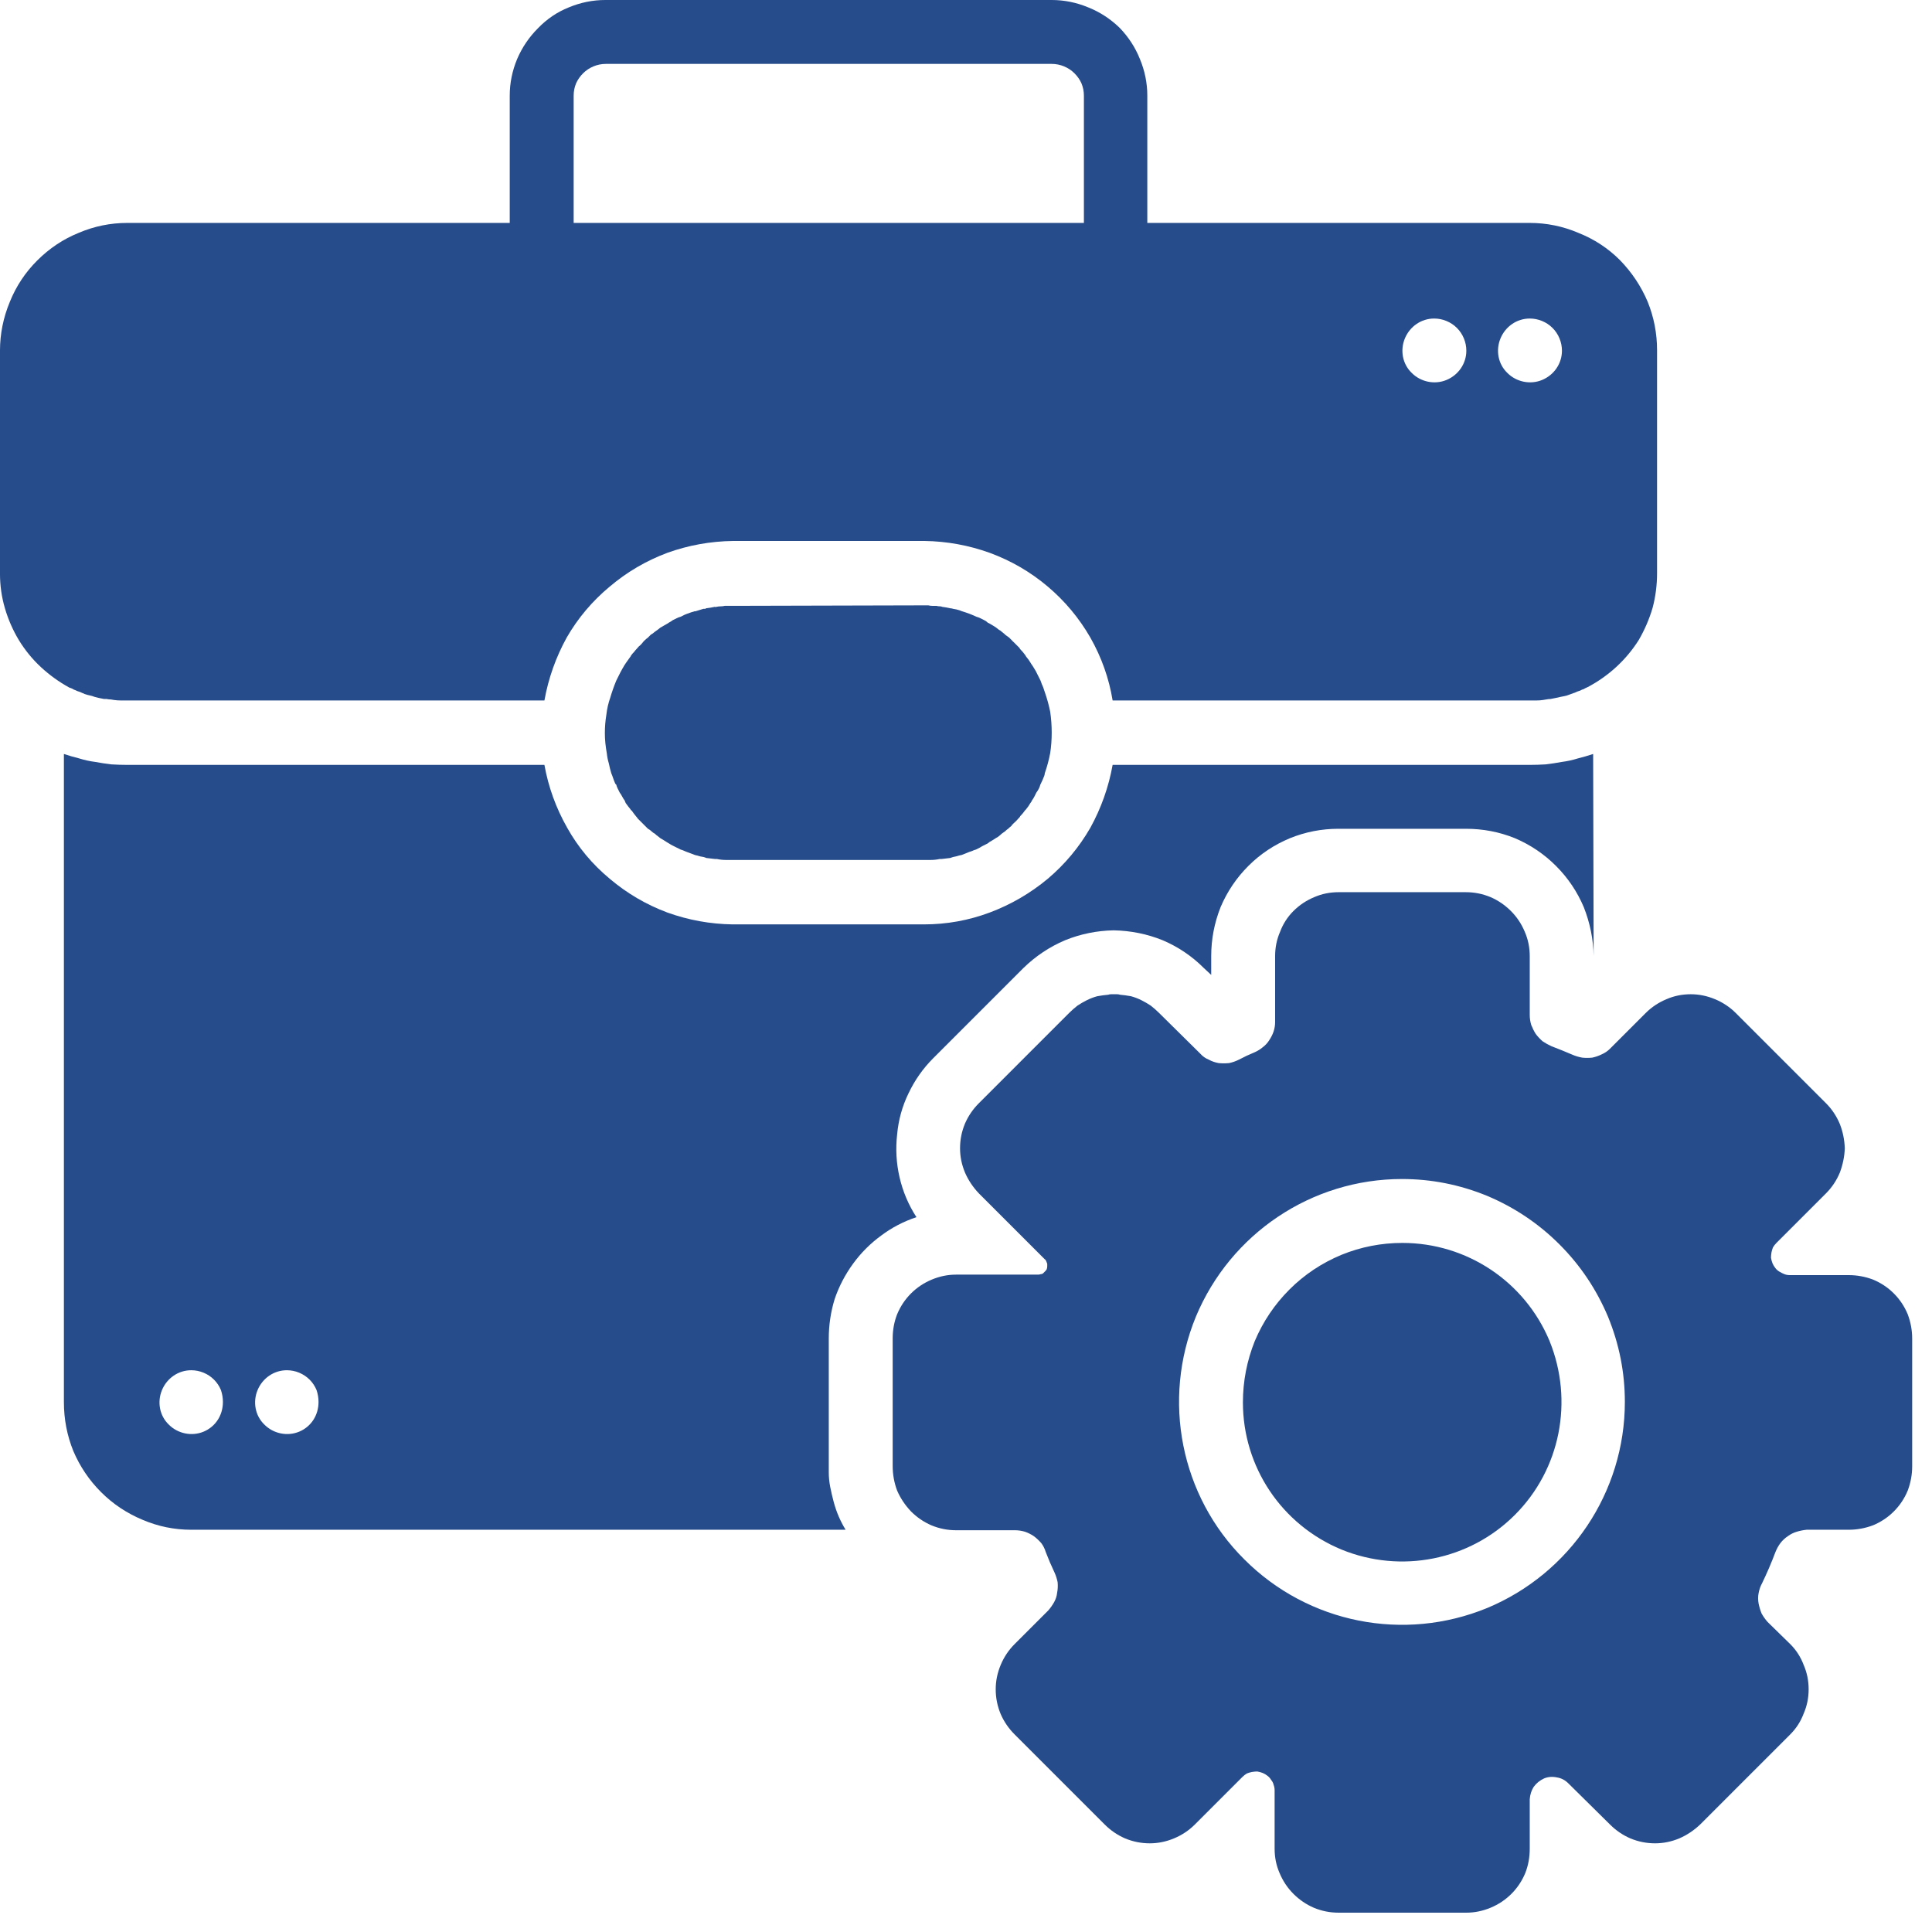
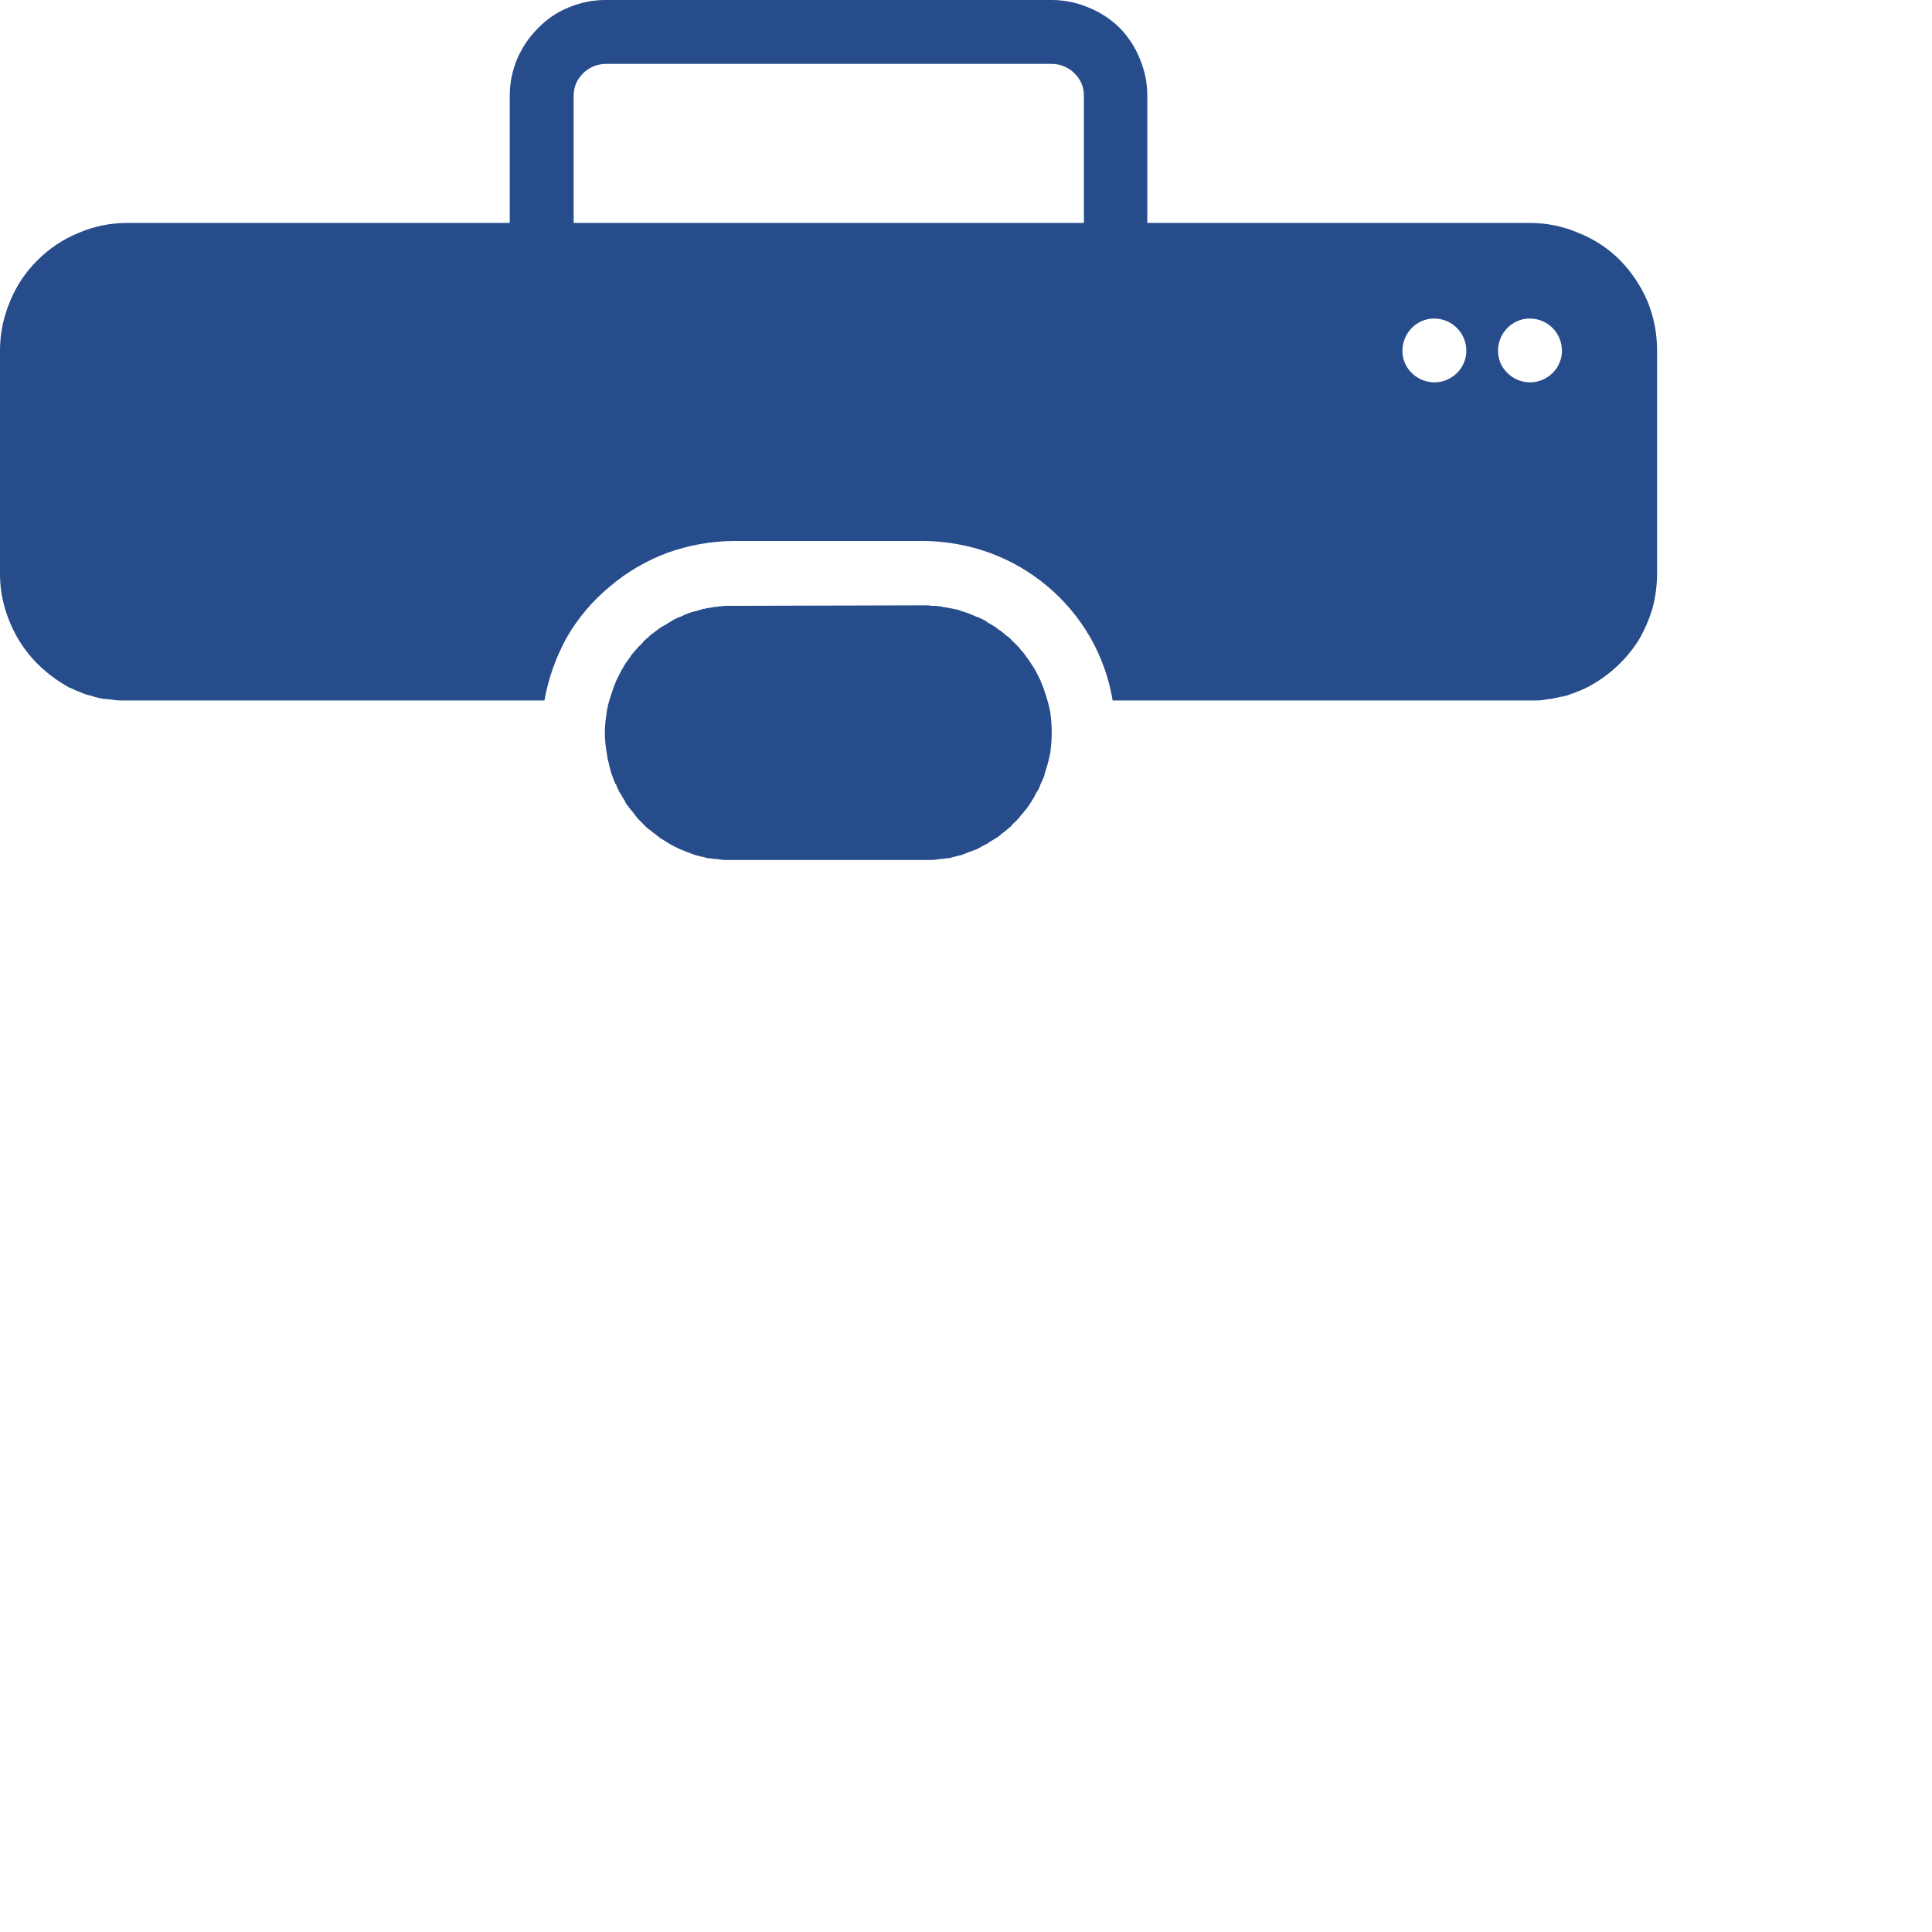
<svg xmlns="http://www.w3.org/2000/svg" version="1.2" viewBox="0 0 39 39" width="39" height="39">
  <style>
		.s0 { fill: #264c8b } 
	</style>
  <filter id="f0">
    <feFlood flood-color="#ffffff" flood-opacity="1" />
    <feBlend mode="normal" in2="SourceGraphic" />
    <feComposite in2="SourceAlpha" operator="in" />
  </filter>
  <g id="noun-business-7917226" filter="url(#f0)">
-     <path id="Path_624" class="s0" d="m28.31 25.09c1.3 0 2.47 0.78 2.97 1.98 0.49 1.21 0.22 2.59-0.7 3.51-0.92 0.92-2.3 1.19-3.5 0.7-1.21-0.5-1.99-1.67-1.99-2.97q0-0.64 0.24-1.24 0.25-0.59 0.7-1.04 0.45-0.45 1.05-0.7 0.59-0.24 1.23-0.24z" />
-     <path id="Path_625" fill-rule="evenodd" class="s0" d="m29.59 18.01q0.26 0 0.5 0.1 0.23 0.1 0.41 0.28 0.18 0.18 0.28 0.42 0.1 0.23 0.1 0.49v1.19q0 0.1 0.03 0.2 0.04 0.1 0.09 0.18 0.06 0.08 0.14 0.15 0.09 0.06 0.18 0.1 0.21 0.08 0.42 0.17 0.09 0.04 0.2 0.06 0.1 0.01 0.2 0 0.1-0.02 0.2-0.07 0.09-0.04 0.16-0.11l0.72-0.72q0.18-0.18 0.42-0.28 0.23-0.1 0.49-0.1 0.25 0 0.49 0.1 0.24 0.1 0.42 0.28l1.82 1.82q0.18 0.18 0.28 0.42 0.09 0.23 0.1 0.49-0.01 0.25-0.1 0.49-0.1 0.24-0.28 0.42l-1 1q-0.04 0.04-0.07 0.09-0.02 0.05-0.03 0.1-0.01 0.06-0.01 0.11 0.01 0.06 0.03 0.11 0.02 0.05 0.06 0.1 0.03 0.04 0.08 0.07 0.05 0.03 0.1 0.05 0.05 0.02 0.11 0.02h1.19q0.25 0 0.49 0.09 0.24 0.1 0.42 0.28 0.18 0.18 0.28 0.42 0.09 0.24 0.09 0.49v2.58q0 0.25-0.09 0.49-0.1 0.24-0.28 0.42-0.18 0.18-0.42 0.28-0.24 0.09-0.49 0.09h-0.85q-0.1 0.01-0.2 0.04-0.1 0.03-0.18 0.09-0.09 0.06-0.15 0.14-0.06 0.08-0.1 0.18-0.12 0.32-0.27 0.63-0.05 0.09-0.07 0.2-0.02 0.1 0 0.21 0.02 0.1 0.06 0.2 0.05 0.09 0.12 0.17l0.46 0.45q0.18 0.18 0.27 0.42 0.1 0.23 0.1 0.49 0 0.26-0.1 0.49-0.09 0.24-0.27 0.42l-1.82 1.82q-0.19 0.18-0.42 0.28-0.24 0.1-0.49 0.1-0.26 0-0.5-0.1-0.23-0.1-0.41-0.28l-0.84-0.83q-0.1-0.1-0.23-0.12-0.14-0.03-0.26 0.02-0.13 0.06-0.21 0.17-0.07 0.11-0.08 0.25v1q0 0.26-0.09 0.49-0.1 0.24-0.28 0.42-0.18 0.18-0.42 0.28-0.24 0.1-0.49 0.1h-2.58q-0.26 0-0.5-0.1-0.23-0.1-0.41-0.28-0.18-0.18-0.28-0.42-0.1-0.23-0.1-0.49v-1.18q0-0.06-0.02-0.11-0.01-0.05-0.05-0.1-0.03-0.05-0.07-0.08-0.05-0.04-0.1-0.06-0.05-0.02-0.11-0.03-0.05 0-0.11 0.01-0.05 0.01-0.1 0.03-0.05 0.03-0.09 0.07l-0.96 0.96q-0.18 0.18-0.42 0.28-0.24 0.1-0.49 0.1-0.26 0-0.5-0.1-0.23-0.1-0.41-0.28l-1.82-1.82q-0.18-0.18-0.28-0.41-0.1-0.24-0.1-0.5 0-0.25 0.1-0.49 0.1-0.24 0.28-0.42l0.68-0.68q0.07-0.08 0.12-0.17 0.05-0.09 0.06-0.19 0.02-0.1 0.01-0.21-0.02-0.1-0.06-0.19-0.1-0.21-0.18-0.42-0.03-0.1-0.09-0.18-0.07-0.08-0.15-0.14-0.09-0.06-0.18-0.09-0.1-0.03-0.2-0.03h-1.19q-0.26 0-0.5-0.1-0.23-0.1-0.41-0.28-0.18-0.19-0.28-0.42-0.09-0.24-0.09-0.5v-2.57q0-0.26 0.09-0.49 0.1-0.24 0.28-0.42 0.18-0.18 0.42-0.28 0.24-0.1 0.49-0.1h1.66q0.02 0 0.05-0.01 0.03 0 0.05-0.02 0.02-0.02 0.04-0.04 0.02-0.02 0.03-0.04 0.01-0.03 0.01-0.06 0-0.02 0-0.05-0.01-0.03-0.02-0.05-0.01-0.03-0.03-0.04l-1.33-1.33q-0.18-0.19-0.28-0.42-0.1-0.24-0.1-0.49 0-0.26 0.1-0.5 0.1-0.23 0.28-0.41l1.82-1.82q0.08-0.08 0.17-0.15 0.09-0.06 0.19-0.11 0.1-0.05 0.21-0.08 0.11-0.02 0.22-0.03 0.03-0.01 0.06-0.01 0.03 0 0.06 0 0.03 0 0.06 0 0.03 0 0.06 0.01 0.11 0.01 0.22 0.03 0.11 0.03 0.21 0.08 0.1 0.05 0.19 0.11 0.09 0.07 0.17 0.15l0.83 0.82q0.07 0.08 0.17 0.12 0.09 0.05 0.2 0.07 0.1 0.01 0.21 0 0.1-0.02 0.2-0.07 0.15-0.08 0.32-0.15 0.09-0.04 0.16-0.1 0.08-0.06 0.13-0.14 0.06-0.09 0.09-0.18 0.03-0.09 0.03-0.19v-1.33q0-0.26 0.1-0.49 0.09-0.24 0.27-0.42 0.18-0.18 0.42-0.28 0.23-0.1 0.49-0.1zm-1.29 5.79c-1.82 0-3.46 1.1-4.16 2.78-0.69 1.68-0.31 3.62 0.98 4.9 1.29 1.29 3.22 1.67 4.9 0.98 1.68-0.7 2.78-2.34 2.78-4.16q0-0.89-0.34-1.72-0.35-0.83-0.98-1.46-0.63-0.63-1.46-0.98-0.83-0.34-1.72-0.34z" />
-     <path id="Path_626" fill-rule="evenodd" class="s0" d="m32.17 19.3q-0.01-0.51-0.2-0.99-0.2-0.47-0.56-0.83-0.36-0.36-0.83-0.56-0.47-0.19-0.99-0.19h-2.57q-0.51 0-0.98 0.19-0.48 0.2-0.84 0.56-0.36 0.36-0.56 0.83-0.19 0.48-0.19 0.99v0.38l-0.15-0.14q-0.36-0.36-0.83-0.56-0.47-0.19-0.99-0.2-0.51 0.01-0.98 0.2-0.47 0.2-0.84 0.56l-1.82 1.82q-0.31 0.31-0.5 0.71-0.19 0.39-0.23 0.83-0.05 0.44 0.05 0.87 0.1 0.43 0.34 0.8-0.39 0.13-0.71 0.37-0.33 0.24-0.57 0.57-0.24 0.33-0.37 0.71-0.12 0.39-0.12 0.8v2.7q0 0.15 0.03 0.3 0.03 0.15 0.07 0.3 0.04 0.15 0.1 0.29 0.06 0.14 0.14 0.27h-13.21q-0.51 0-0.98-0.2-0.48-0.2-0.84-0.56-0.36-0.36-0.56-0.83-0.19-0.47-0.19-0.99v-13.08q0.15 0.05 0.31 0.09 0.16 0.05 0.32 0.07 0.16 0.03 0.33 0.05 0.16 0.01 0.32 0.01h8.42q0.12 0.67 0.46 1.27 0.33 0.59 0.86 1.03 0.52 0.44 1.16 0.68 0.64 0.23 1.32 0.24h3.86q0.69 0 1.33-0.24 0.64-0.24 1.17-0.68 0.52-0.44 0.86-1.03 0.33-0.6 0.45-1.27h8.42q0.16 0 0.32-0.01 0.17-0.02 0.33-0.05 0.16-0.02 0.32-0.07 0.16-0.04 0.31-0.09l0.01 4.08q0 0 0 0zm-28.31 8.36c-0.26 0-0.49 0.16-0.59 0.4-0.1 0.24-0.05 0.52 0.14 0.7 0.18 0.18 0.46 0.24 0.7 0.14 0.24-0.1 0.39-0.33 0.39-0.6q0-0.12-0.04-0.24-0.05-0.12-0.14-0.21-0.09-0.09-0.21-0.14-0.12-0.05-0.25-0.05zm1.93 0c-0.26 0-0.49 0.16-0.59 0.4-0.1 0.24-0.05 0.52 0.14 0.7 0.18 0.18 0.46 0.24 0.7 0.14 0.24-0.1 0.39-0.33 0.39-0.6q0-0.12-0.04-0.24-0.05-0.12-0.14-0.21-0.09-0.09-0.21-0.14-0.12-0.05-0.25-0.05z" />
    <path id="Path_627" class="s0" d="m18.66 12.22q0.04 0 0.08 0 0.04 0.01 0.08 0.01 0.04 0 0.08 0 0.04 0.01 0.08 0.01 0.02 0 0.04 0.01 0.08 0.01 0.17 0.03 0.02 0 0.05 0.01 0.07 0.01 0.13 0.03l0.05 0.02q0.07 0.02 0.15 0.05l0.05 0.02q0.05 0.02 0.09 0.04 0.04 0.01 0.08 0.03 0.04 0.02 0.08 0.04 0.04 0.02 0.07 0.05l0.04 0.02q0.07 0.04 0.13 0.08l0.05 0.04q0.04 0.02 0.07 0.05 0.04 0.03 0.07 0.06 0.03 0.02 0.07 0.05 0.03 0.03 0.06 0.06 0 0 0.01 0.01 0 0 0 0 0 0.01 0.01 0.01 0 0 0 0 0.07 0.07 0.13 0.13l0.01 0.02q0.06 0.06 0.11 0.13 0 0 0 0.01 0.01 0 0.01 0 0 0 0 0 0 0.01 0 0.01 0.06 0.07 0.1 0.14 0.01 0.02 0.02 0.03 0.04 0.06 0.08 0.13 0.03 0.06 0.06 0.12 0.04 0.07 0.06 0.14 0.03 0.06 0.05 0.13l0.01 0.03q0.07 0.2 0.11 0.4 0.03 0.21 0.03 0.42 0 0.21-0.03 0.41-0.04 0.21-0.11 0.41 0 0.02-0.01 0.05-0.03 0.08-0.07 0.16l-0.01 0.02q-0.01 0.04-0.03 0.08-0.02 0.04-0.05 0.08-0.02 0.04-0.04 0.08-0.02 0.04-0.05 0.08-0.01 0.03-0.03 0.05-0.04 0.07-0.09 0.13l-0.02 0.02q-0.04 0.06-0.1 0.12 0 0 0 0.01-0.01 0-0.01 0.01 0 0-0.01 0.01 0 0-0.01 0.01-0.05 0.06-0.11 0.11 0 0.01-0.01 0.01 0 0.01-0.01 0.01 0 0-0.01 0.01 0 0 0 0.01-0.04 0.03-0.07 0.06-0.03 0.02-0.06 0.05-0.04 0.03-0.07 0.05-0.03 0.03-0.07 0.06l-0.05 0.03q-0.06 0.04-0.13 0.08-0.02 0.02-0.04 0.03-0.04 0.02-0.08 0.04-0.04 0.02-0.07 0.04-0.04 0.02-0.08 0.04-0.04 0.01-0.08 0.03l-0.06 0.02-0.15 0.06-0.05 0.01q-0.06 0.02-0.12 0.03l-0.06 0.02q-0.08 0.01-0.17 0.02h-0.04q-0.09 0.02-0.19 0.02h-0.13-3.86-0.13q-0.1 0-0.19-0.02h-0.04q-0.09-0.01-0.17-0.02l-0.06-0.02q-0.07-0.01-0.13-0.03l-0.04-0.01q-0.08-0.03-0.16-0.06-0.03-0.01-0.05-0.02-0.04-0.02-0.08-0.03-0.04-0.02-0.08-0.04-0.04-0.02-0.08-0.04-0.04-0.02-0.07-0.04l-0.05-0.03q-0.06-0.04-0.13-0.08l-0.05-0.04q-0.03-0.02-0.06-0.05-0.04-0.02-0.07-0.05-0.03-0.03-0.07-0.05-0.03-0.03-0.06-0.06l-0.04-0.04q-0.05-0.05-0.11-0.11-0.01-0.02-0.03-0.04-0.05-0.06-0.09-0.12-0.01 0-0.01 0 0 0 0-0.01 0 0-0.01 0 0 0 0-0.01-0.05-0.06-0.1-0.13-0.01-0.02-0.02-0.05-0.03-0.04-0.05-0.08-0.02-0.04-0.05-0.08-0.02-0.04-0.04-0.08-0.02-0.04-0.03-0.08-0.01-0.01-0.02-0.02-0.03-0.07-0.06-0.16-0.01-0.03-0.02-0.05-0.03-0.1-0.05-0.2-0.03-0.1-0.04-0.2-0.02-0.11-0.03-0.21-0.01-0.1-0.01-0.2 0-0.19 0.03-0.37 0.02-0.18 0.08-0.35 0.05-0.17 0.12-0.34 0.08-0.17 0.17-0.32 0.01-0.01 0.02-0.03 0.05-0.07 0.1-0.14l0.01-0.02q0.03-0.04 0.06-0.07 0.03-0.04 0.06-0.07 0.03-0.04 0.07-0.07 0.03-0.03 0.06-0.07l0.02-0.02q0.03-0.03 0.07-0.06 0.03-0.03 0.06-0.06 0.04-0.02 0.07-0.05 0.04-0.03 0.07-0.05l0.05-0.04q0.07-0.04 0.14-0.08l0.03-0.02q0.04-0.02 0.08-0.05 0.04-0.02 0.08-0.04 0.04-0.02 0.08-0.03 0.04-0.02 0.08-0.04l0.05-0.02q0.08-0.03 0.15-0.05h0.02l0.03-0.01q0.06-0.02 0.13-0.04 0.01 0 0.02 0 0 0 0.01 0 0 0 0.01 0 0.01-0.01 0.01-0.01 0.09-0.01 0.18-0.03 0.02 0.01 0.03 0 0.05-0.01 0.09-0.01 0.04 0 0.08-0.01 0.04 0 0.08 0 0.04 0 0.08 0z" />
    <path id="Path_628" fill-rule="evenodd" class="s0" d="m21.23 0q0.38 0 0.74 0.15 0.35 0.14 0.63 0.41 0.27 0.28 0.41 0.63 0.15 0.36 0.15 0.74v2.57h7.72q0.51 0 0.98 0.2 0.48 0.19 0.84 0.55 0.36 0.37 0.56 0.84 0.19 0.47 0.19 0.98v4.5q0 0.36-0.09 0.7-0.1 0.34-0.28 0.65-0.19 0.3-0.45 0.54-0.26 0.24-0.58 0.41-0.01 0-0.02 0.01-0.03 0.01-0.06 0.03-0.04 0.01-0.07 0.03-0.03 0.01-0.06 0.02-0.04 0.02-0.07 0.03 0 0-0.01 0 0 0 0 0-0.01 0-0.01 0.01 0 0-0.01 0-0.05 0.02-0.11 0.04l-0.04 0.01-0.1 0.02-0.04 0.01-0.1 0.02-0.05 0.01q-0.04 0-0.09 0.01l-0.06 0.01q-0.06 0.01-0.14 0.01h-8.55q-0.11-0.67-0.45-1.27-0.34-0.59-0.86-1.03-0.52-0.44-1.17-0.68-0.64-0.23-1.32-0.24h-3.86q-0.69 0.01-1.33 0.24-0.64 0.24-1.16 0.68-0.53 0.44-0.87 1.03-0.33 0.6-0.45 1.27h-8.55q-0.07 0-0.14-0.01l-0.06-0.01q-0.04 0-0.09-0.01h-0.05l-0.1-0.02-0.04-0.01q-0.05-0.01-0.1-0.03l-0.04-0.01q-0.05-0.01-0.11-0.03l-0.02-0.01q-0.03-0.01-0.07-0.03-0.03-0.01-0.06-0.02-0.04-0.02-0.07-0.03-0.03-0.02-0.06-0.03l-0.03-0.01q-0.31-0.17-0.57-0.41-0.26-0.24-0.45-0.55-0.18-0.3-0.28-0.64-0.1-0.34-0.1-0.7v-4.5q0-0.51 0.2-0.99 0.19-0.47 0.55-0.83 0.37-0.37 0.84-0.56 0.47-0.2 0.98-0.2h7.72v-2.57q0-0.38 0.15-0.74 0.15-0.35 0.42-0.62 0.27-0.28 0.62-0.42 0.36-0.15 0.74-0.15zm7.72 6.43c-0.26 0-0.49 0.16-0.59 0.4-0.1 0.24-0.05 0.52 0.14 0.7 0.18 0.18 0.46 0.24 0.7 0.14 0.24-0.1 0.4-0.33 0.4-0.59q0-0.13-0.05-0.25-0.05-0.12-0.14-0.21-0.09-0.09-0.21-0.14-0.12-0.05-0.25-0.05zm1.93 0c-0.26 0-0.49 0.16-0.59 0.4-0.1 0.24-0.05 0.52 0.14 0.7 0.18 0.18 0.46 0.24 0.7 0.14 0.24-0.1 0.4-0.33 0.4-0.59q0-0.13-0.05-0.25-0.05-0.12-0.14-0.21-0.09-0.09-0.21-0.14-0.12-0.05-0.25-0.05zm-18.65-5.14q-0.13 0-0.25 0.05-0.12 0.05-0.21 0.14-0.09 0.09-0.14 0.2-0.05 0.12-0.05 0.25v2.57h10.3v-2.57q0-0.13-0.05-0.25-0.05-0.11-0.14-0.2-0.09-0.09-0.21-0.14-0.12-0.05-0.25-0.05z" />
  </g>
</svg>